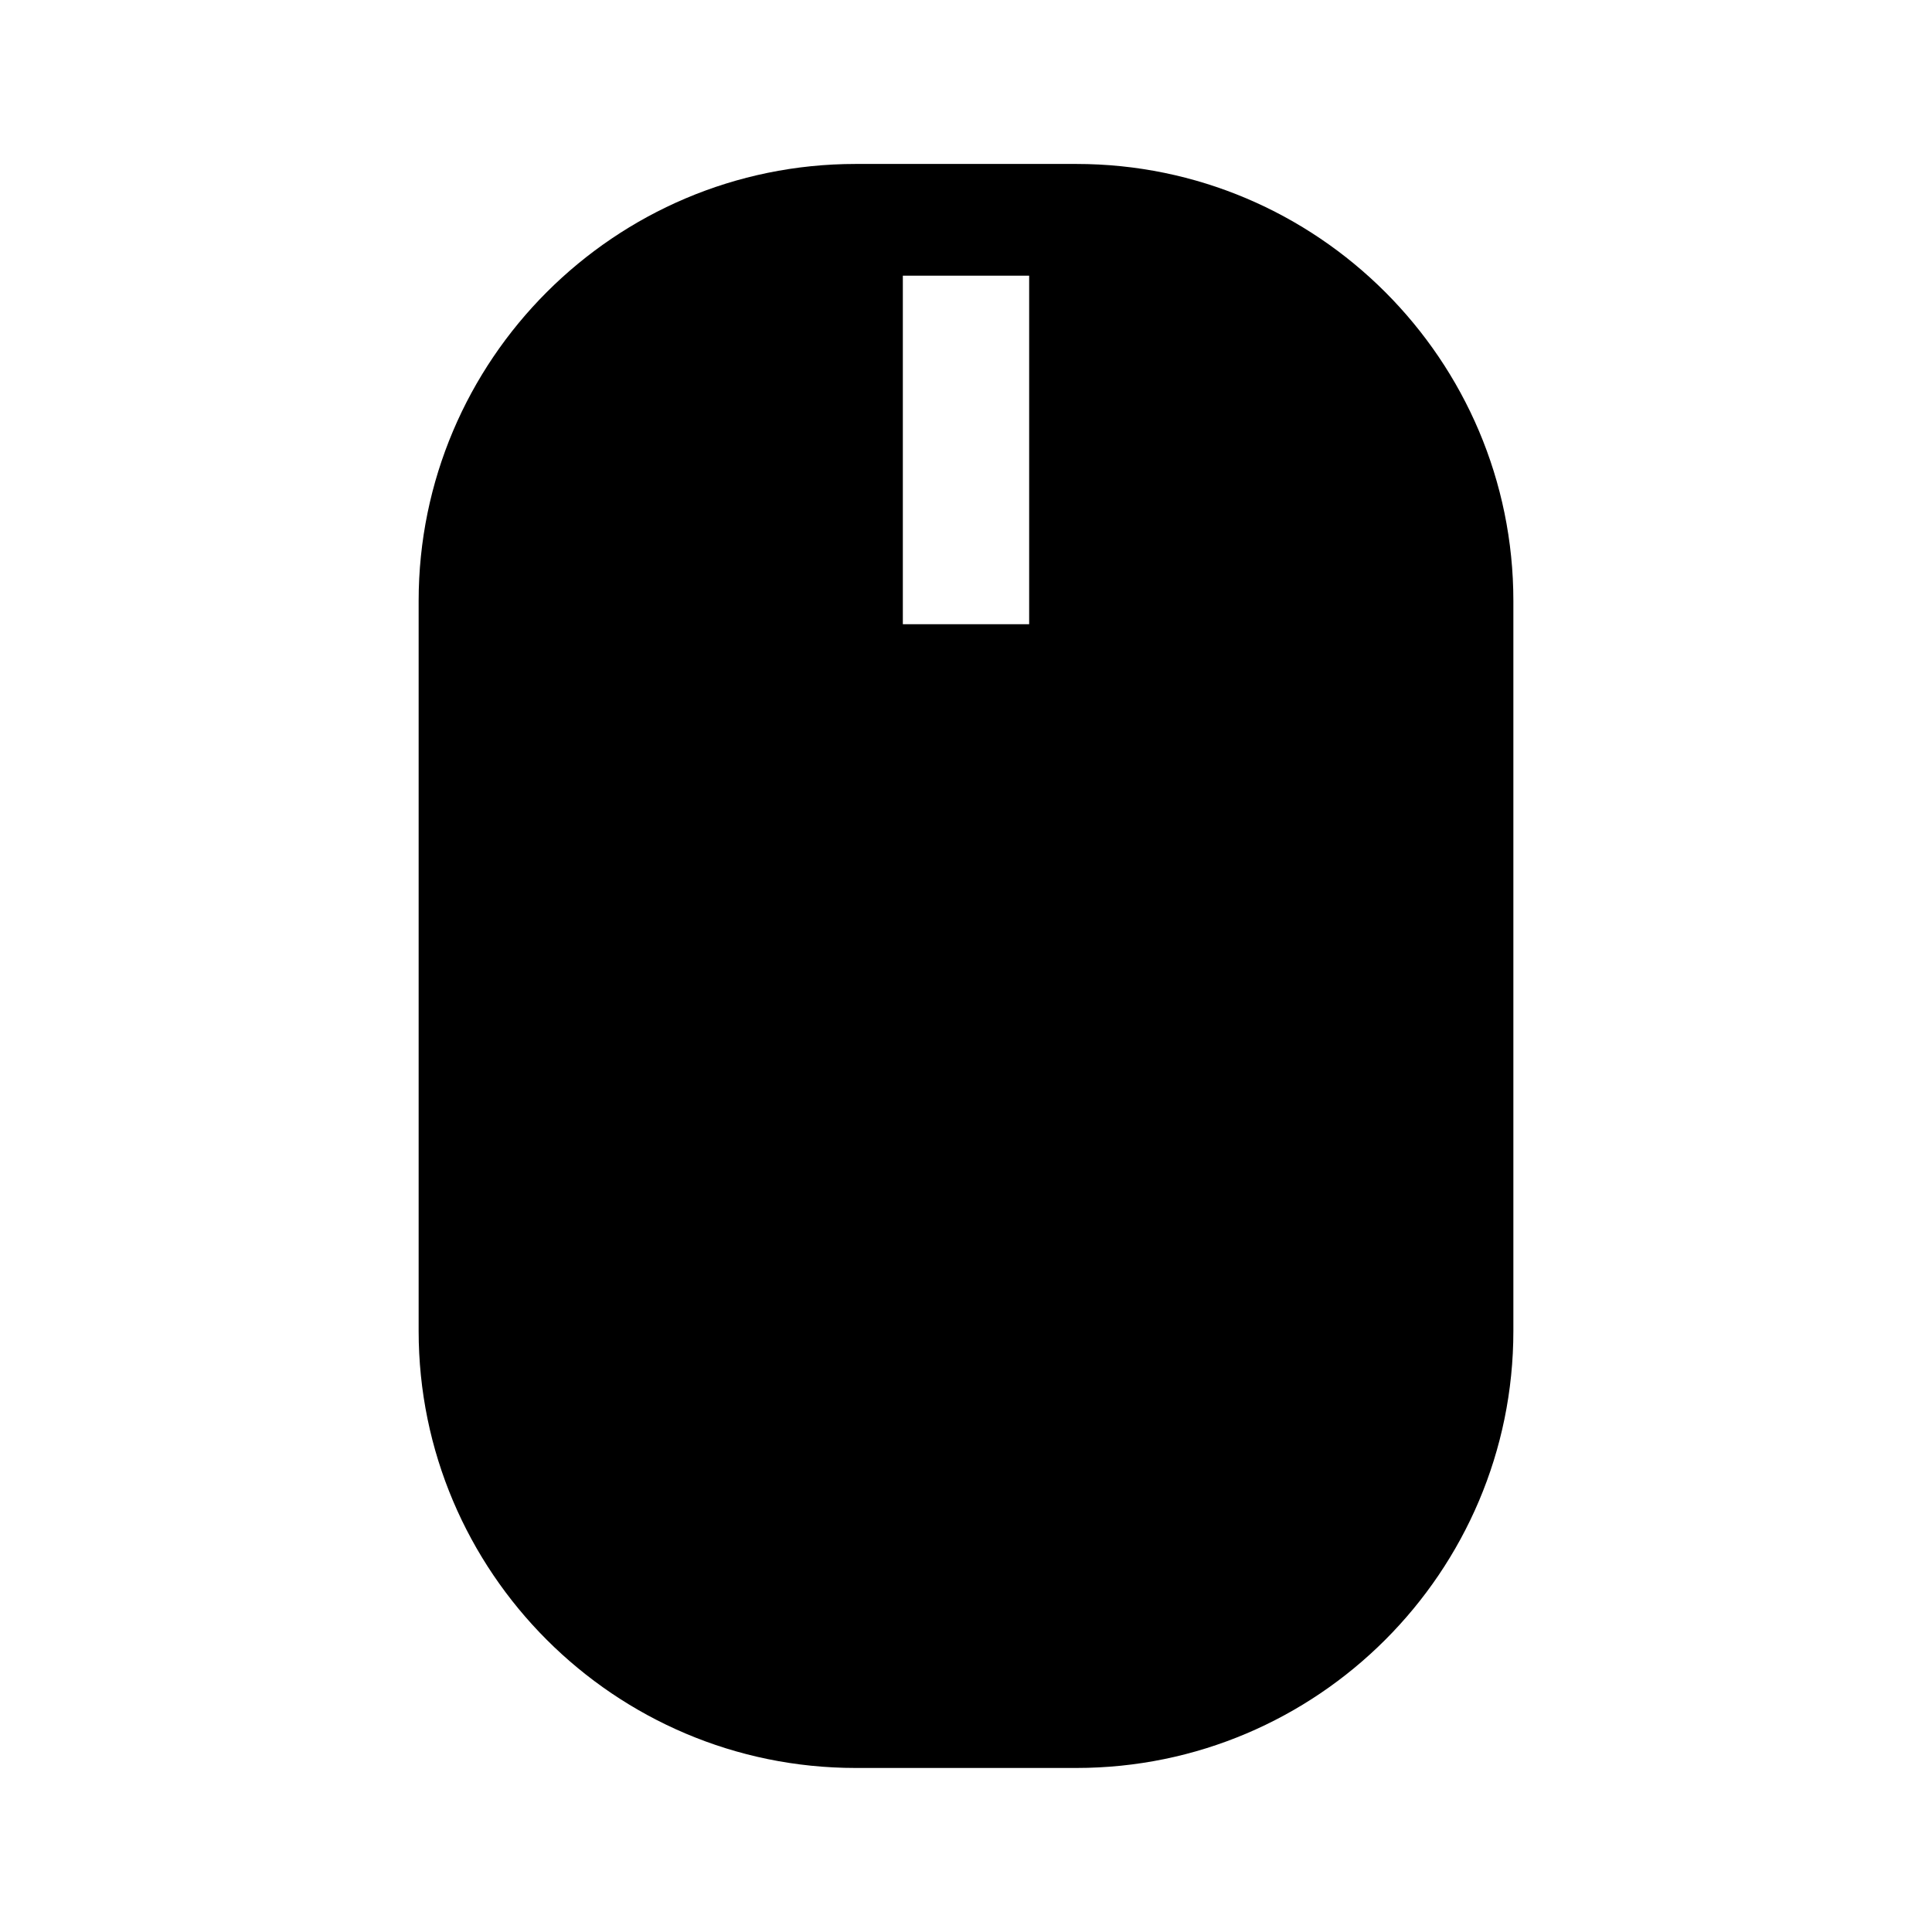
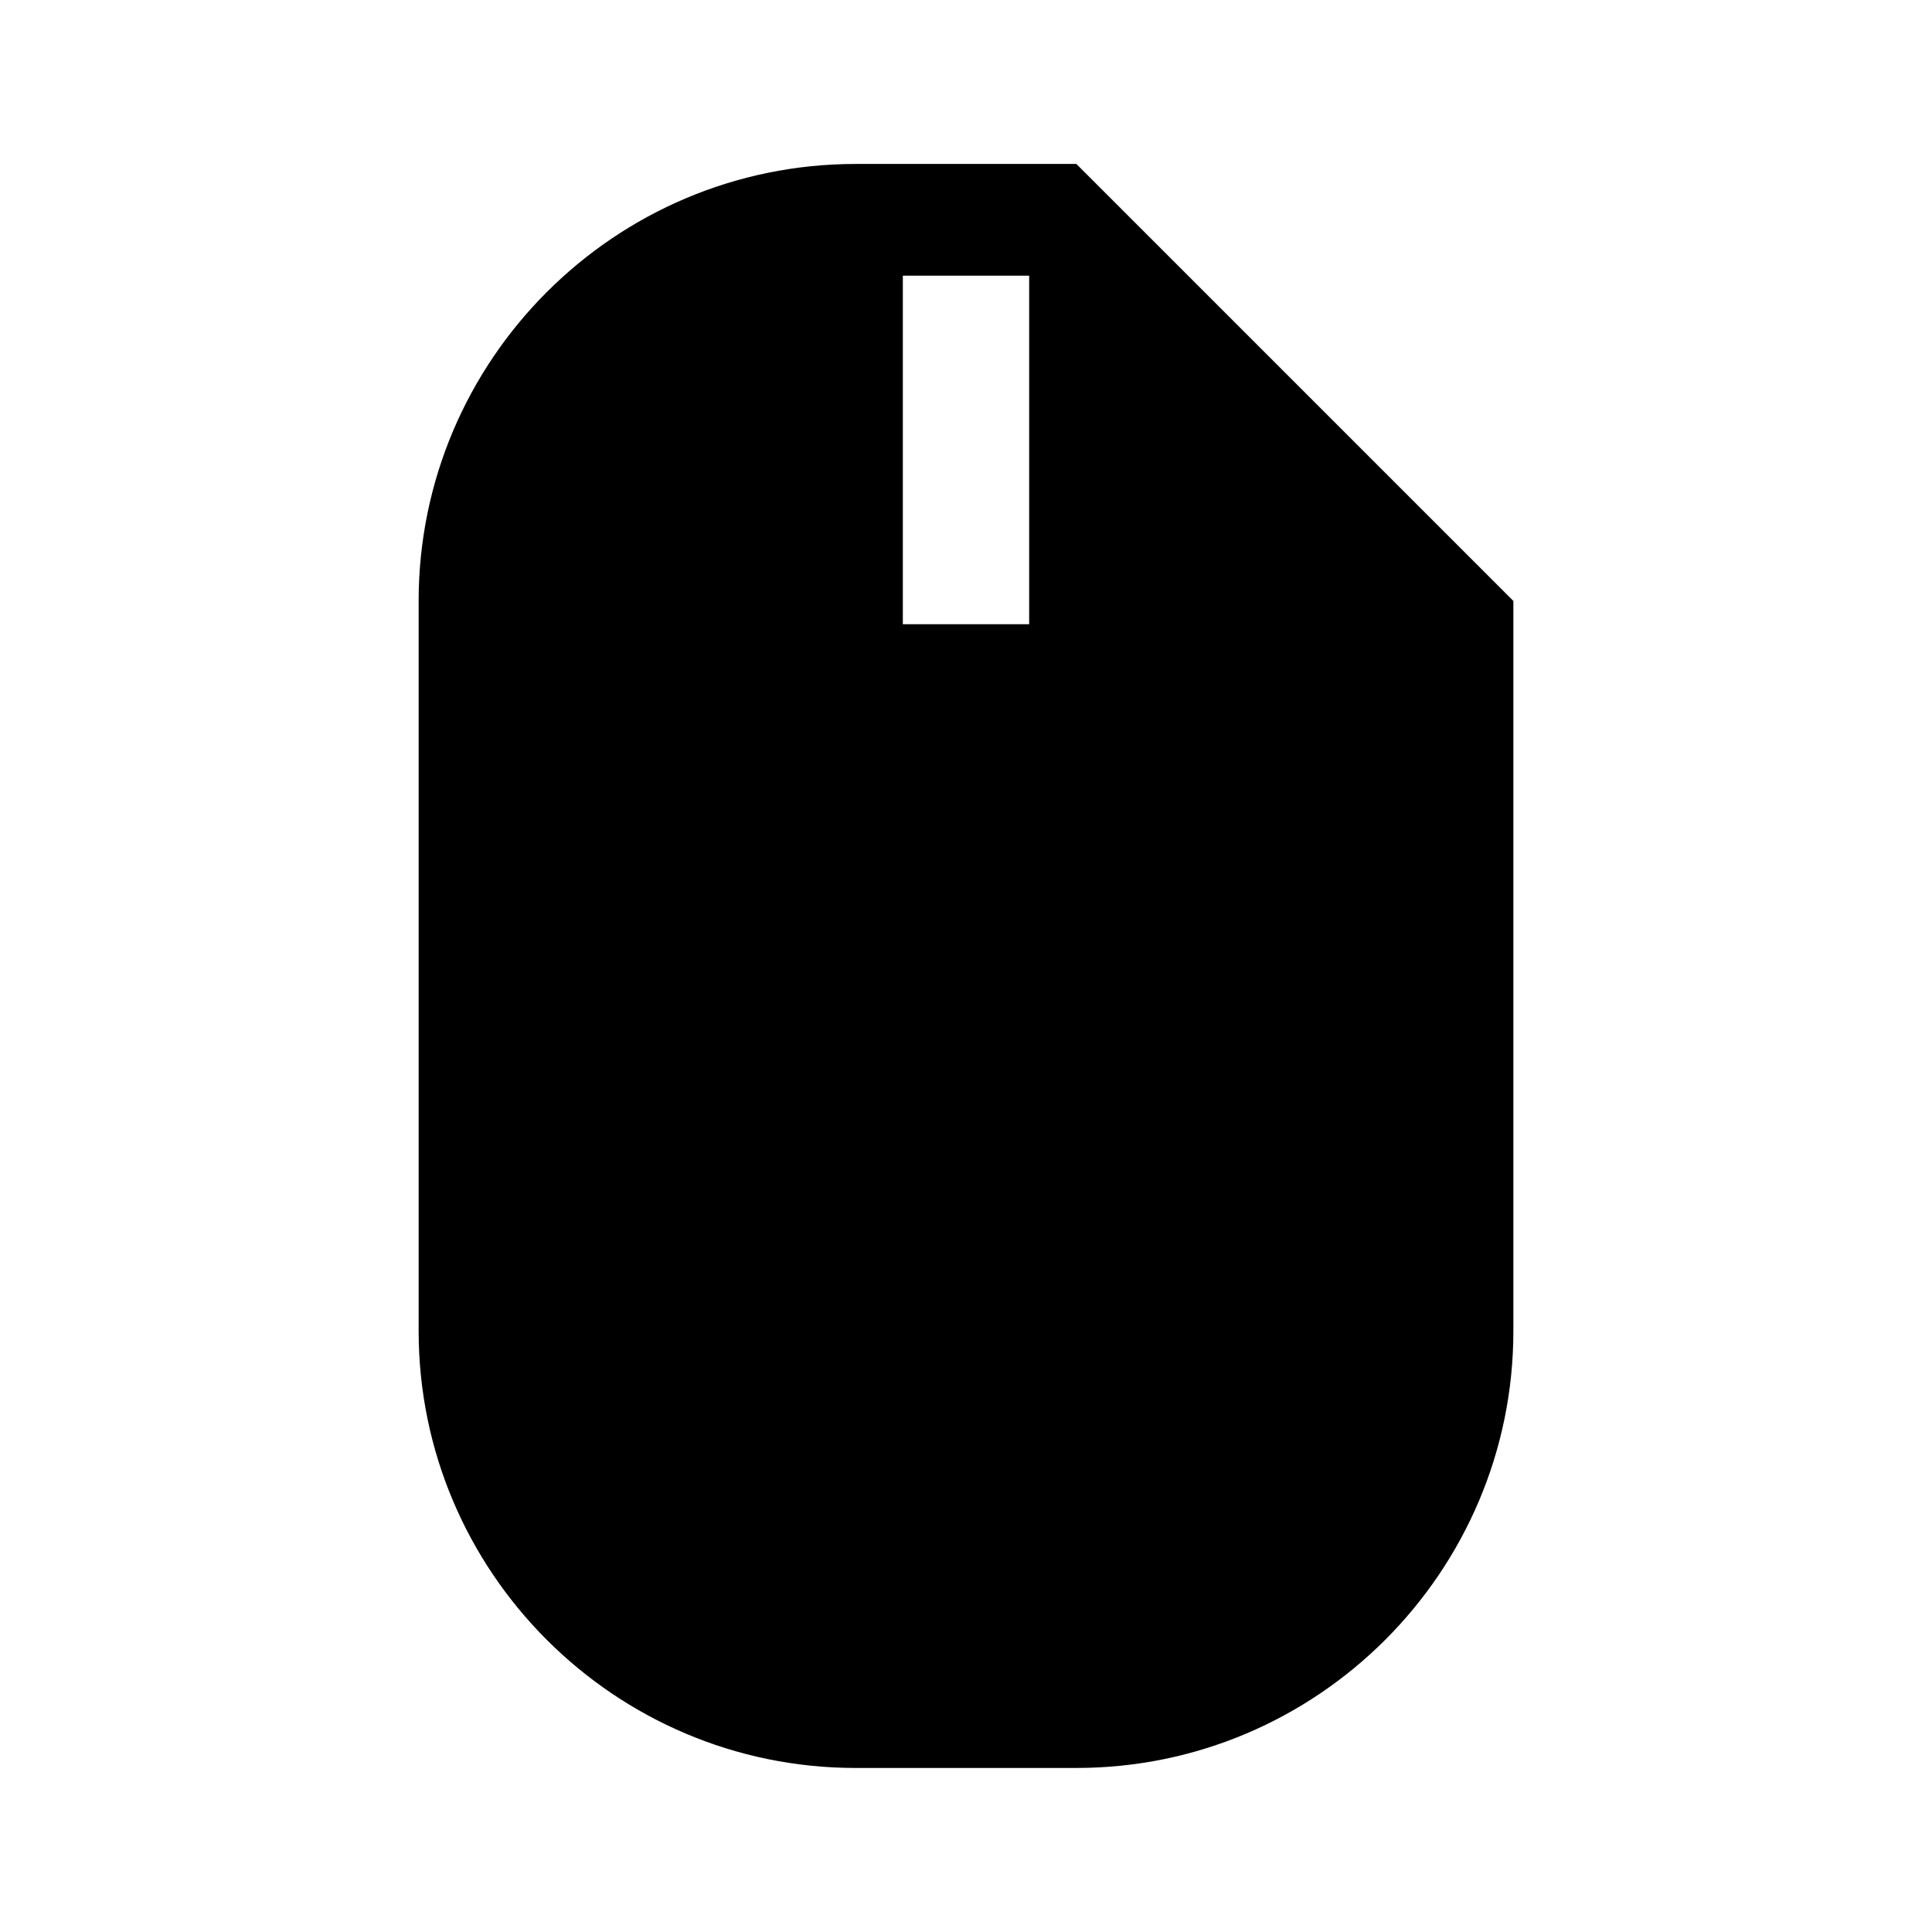
<svg xmlns="http://www.w3.org/2000/svg" fill="#000000" width="800px" height="800px" version="1.1" viewBox="144 144 512 512">
-   <path d="m429.25 187.45h-58.496c-63.859 0-115.81 51.957-115.81 115.81v193.46c0 63.859 51.945 115.81 115.81 115.81h58.496c63.859 0 115.81-51.957 115.81-115.81v-193.46c0.004-63.855-51.949-115.81-115.81-115.81zm-12.512 121.98h-33.477v-92.375h33.477z" />
+   <path d="m429.25 187.45h-58.496c-63.859 0-115.81 51.957-115.81 115.81v193.46c0 63.859 51.945 115.81 115.81 115.81h58.496c63.859 0 115.81-51.957 115.81-115.81v-193.46zm-12.512 121.98h-33.477v-92.375h33.477z" />
</svg>